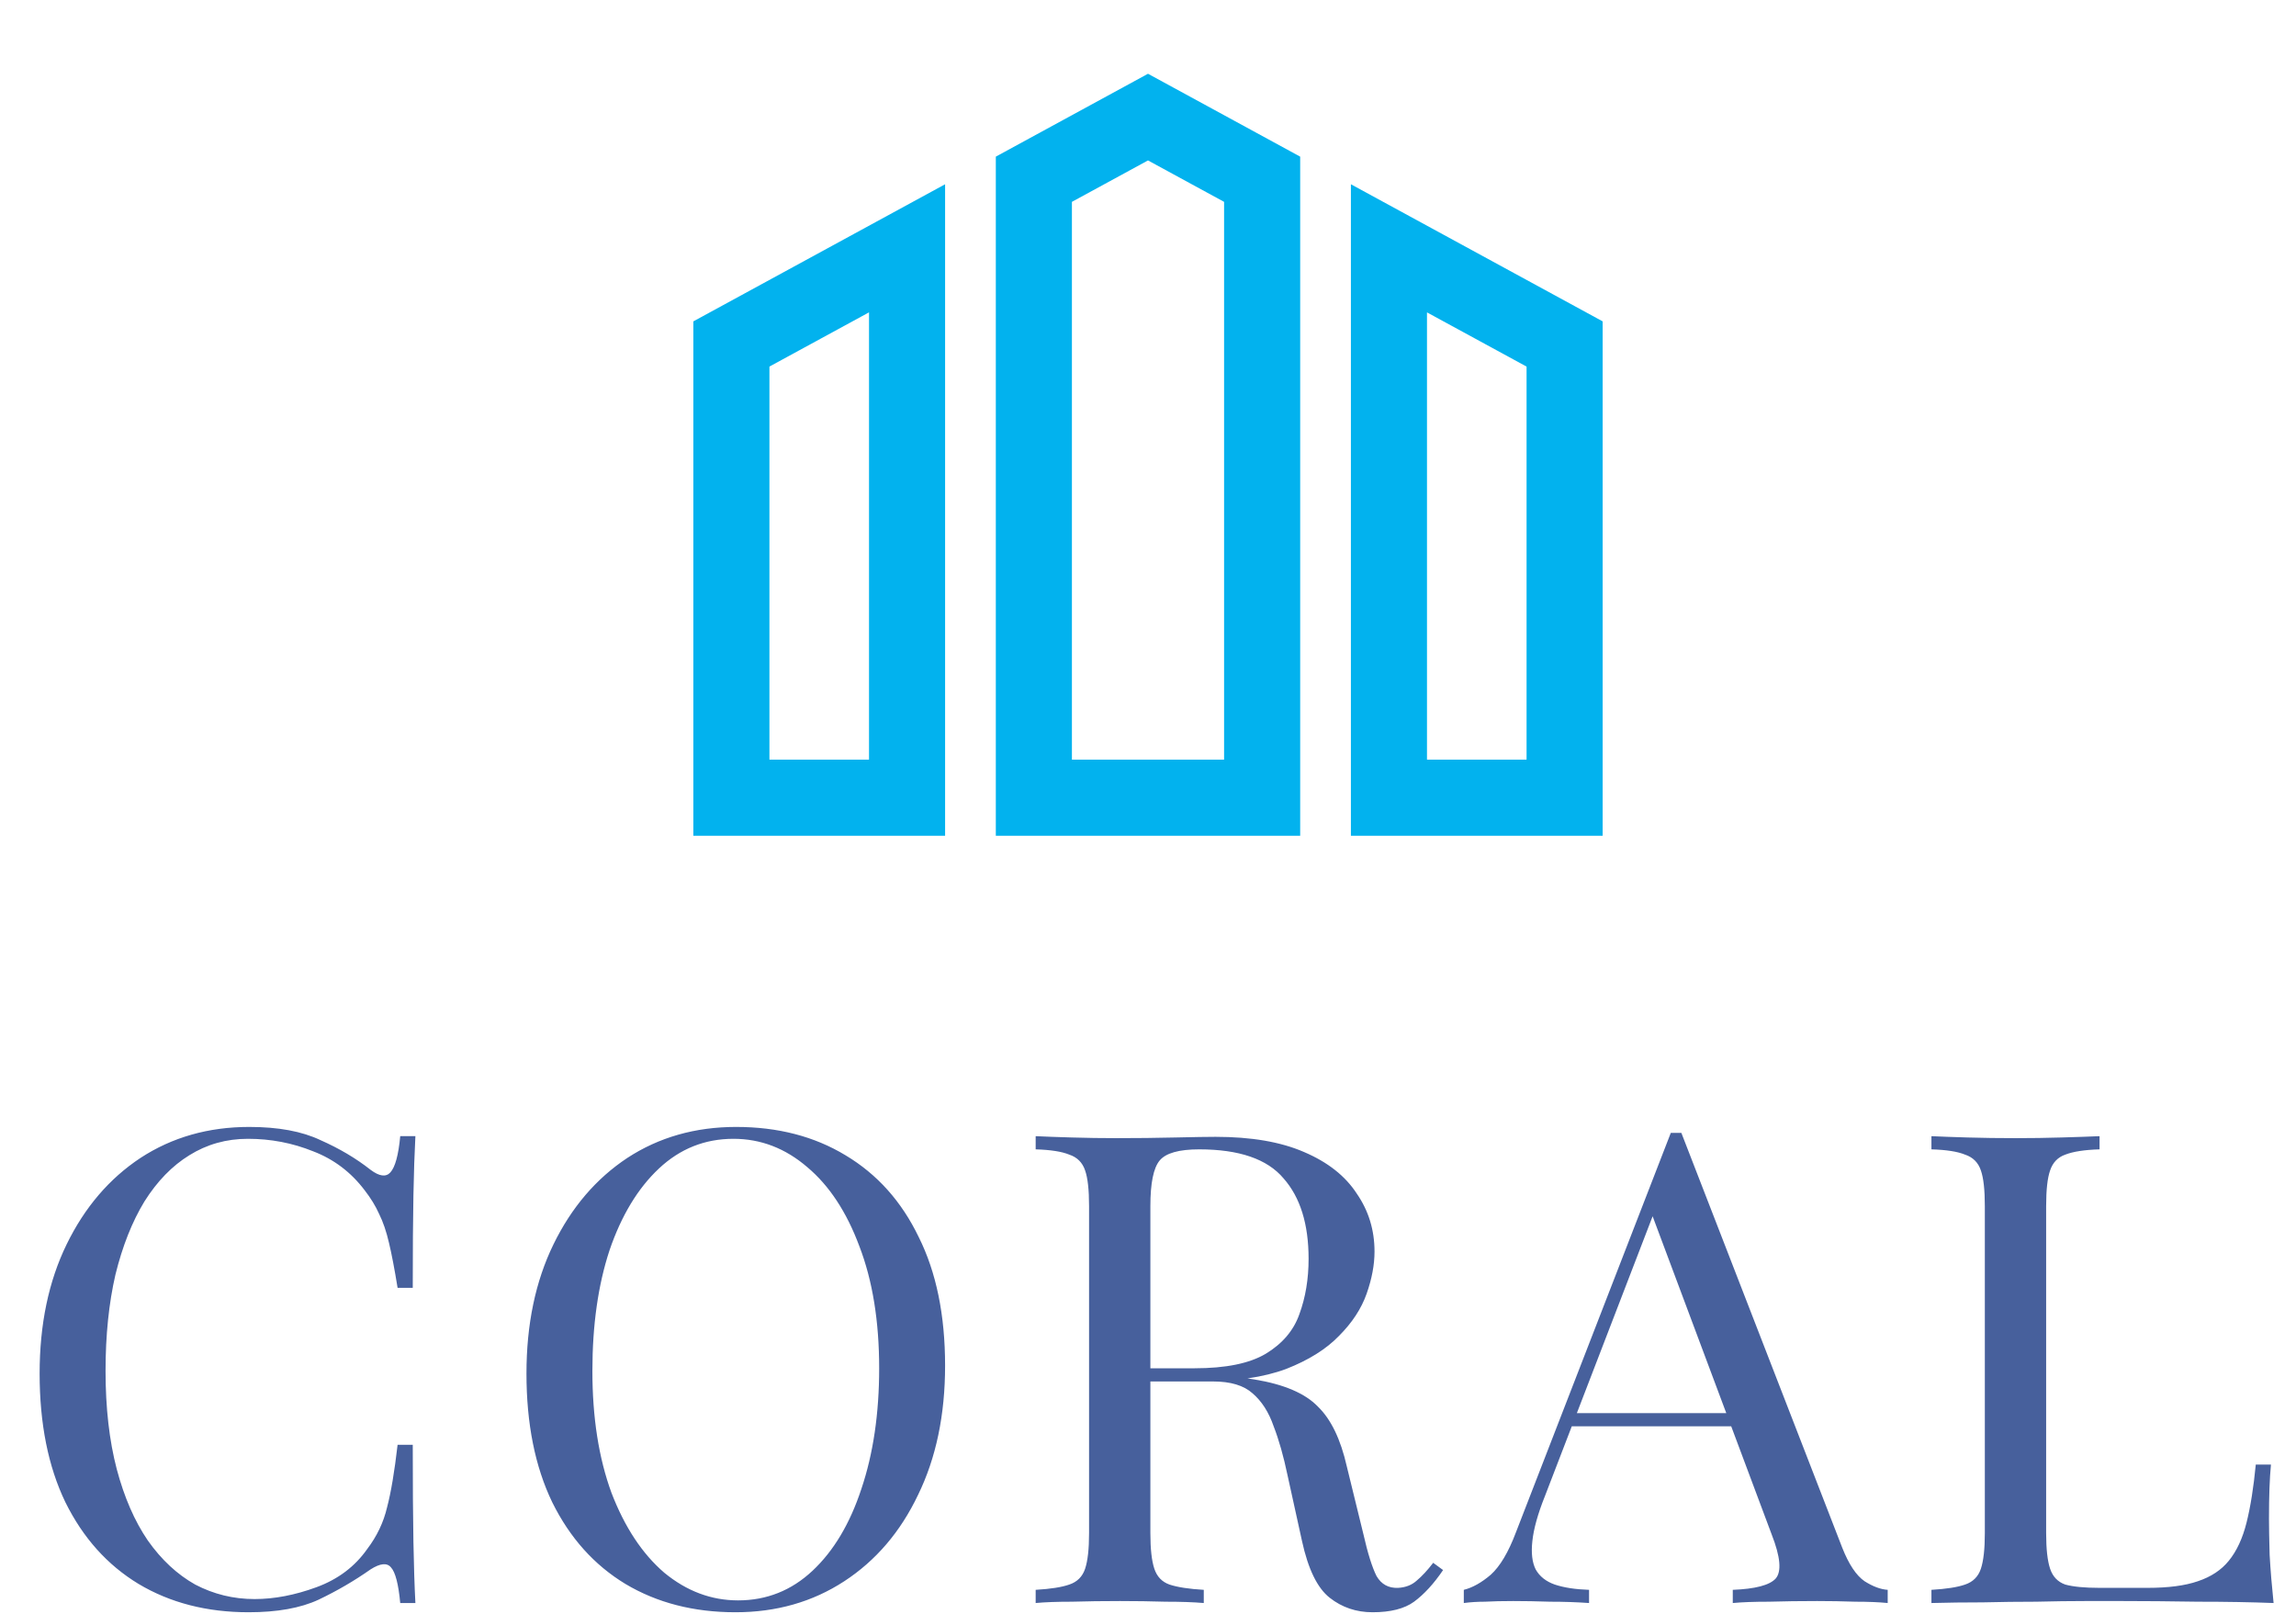
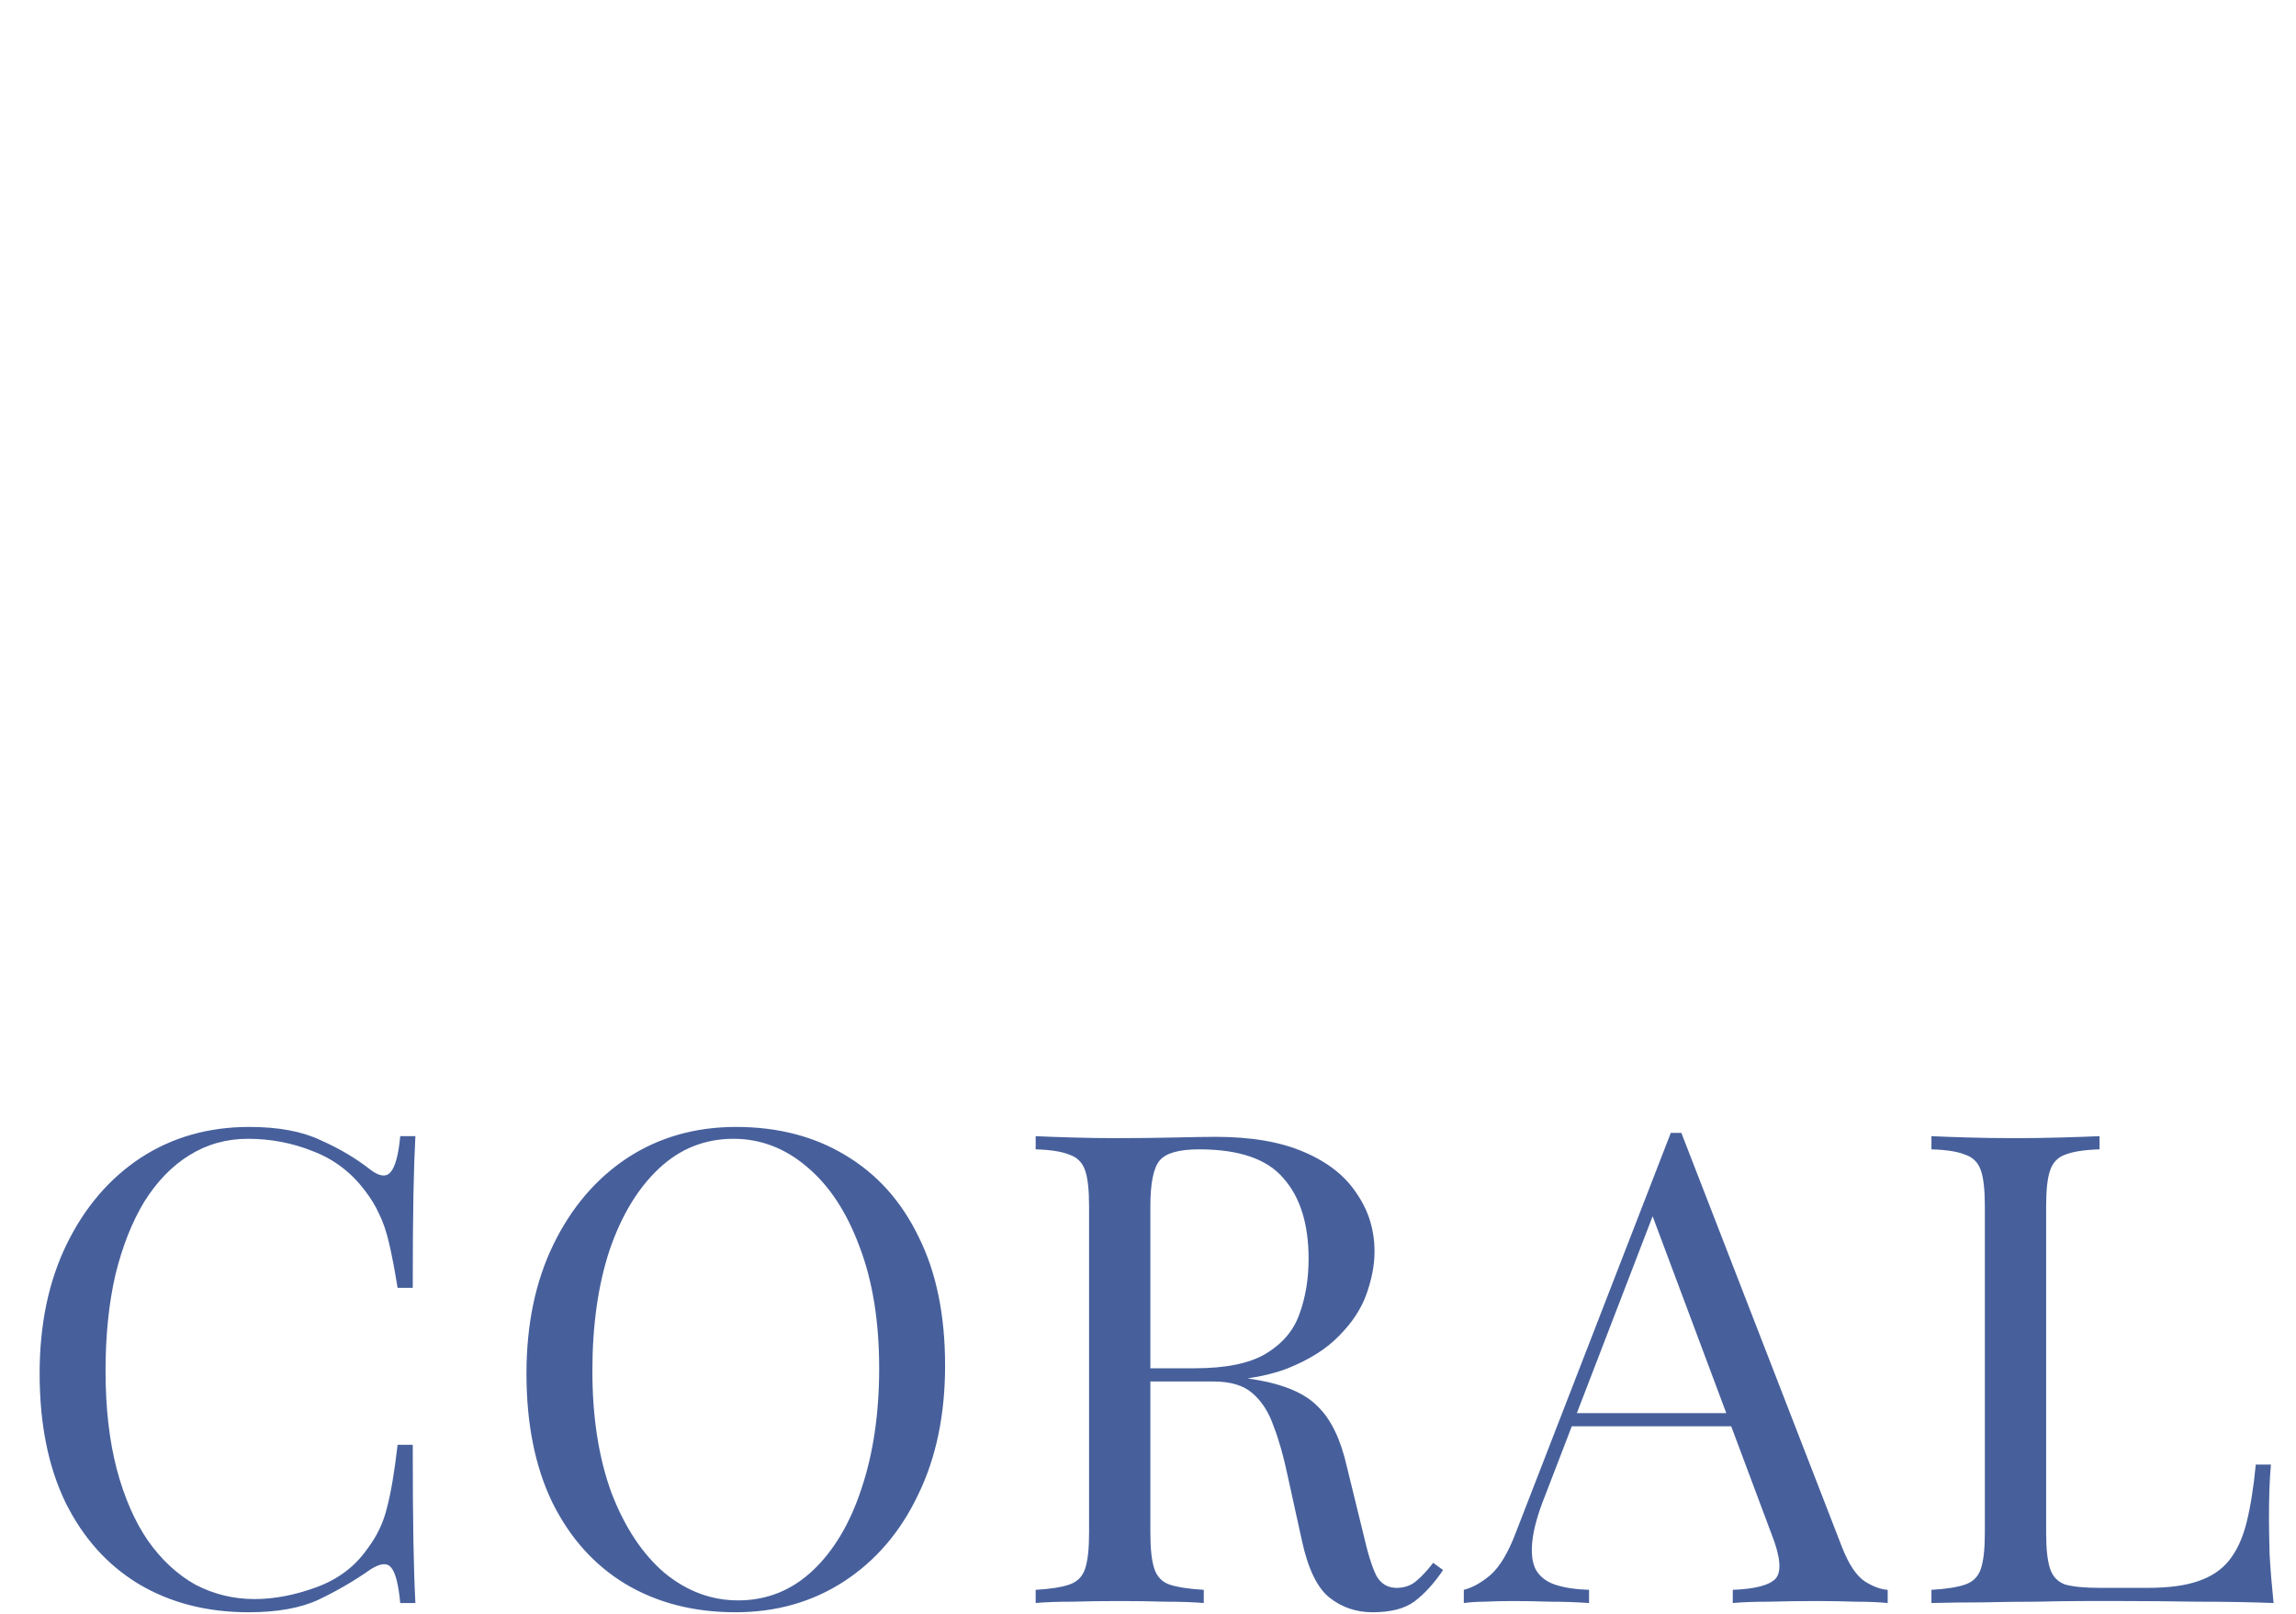
<svg xmlns="http://www.w3.org/2000/svg" width="202" height="142" viewBox="0 0 202 142" fill="none">
  <g clip-path="url(#clip0_9122_389)">
-     <path d="M61 73.511H83.149V16.208L61 28.267V73.511ZM67.694 32.243L76.455 27.475V66.815H67.694V32.243ZM118.851 16.208V73.512H141V28.267L118.851 16.208ZM134.306 66.817H125.545V27.477L134.306 32.245V66.817ZM87.611 13.778V73.511H114.389V13.778L101 6.488L87.611 13.778ZM107.694 66.817H94.306V17.755L101 14.111L107.694 17.755L107.694 66.817Z" fill="#02B2EE" />
-   </g>
+     </g>
  <path d="M21.93 99.124C24.482 99.124 26.57 99.511 28.194 100.284C29.857 101.019 31.326 101.889 32.602 102.894C33.375 103.474 33.955 103.551 34.342 103.126C34.767 102.662 35.057 101.599 35.212 99.936H36.546C36.469 101.367 36.411 103.107 36.372 105.156C36.333 107.205 36.314 109.912 36.314 113.276H34.98C34.709 111.613 34.458 110.299 34.226 109.332C33.994 108.327 33.704 107.476 33.356 106.78C33.047 106.084 32.621 105.388 32.08 104.692C30.881 103.107 29.373 101.966 27.556 101.27C25.739 100.535 23.825 100.168 21.814 100.168C19.919 100.168 18.199 100.651 16.652 101.618C15.144 102.546 13.829 103.899 12.708 105.678C11.625 107.457 10.775 109.603 10.156 112.116C9.576 114.629 9.286 117.452 9.286 120.584C9.286 123.832 9.615 126.713 10.272 129.226C10.929 131.701 11.838 133.789 12.998 135.49C14.197 137.191 15.589 138.487 17.174 139.376C18.798 140.227 20.538 140.652 22.394 140.652C24.134 140.652 25.951 140.304 27.846 139.608C29.741 138.912 31.229 137.791 32.312 136.244C33.163 135.123 33.743 133.905 34.052 132.59C34.4 131.275 34.709 129.439 34.98 127.08H36.314C36.314 130.599 36.333 133.441 36.372 135.606C36.411 137.733 36.469 139.531 36.546 141H35.212C35.057 139.337 34.787 138.293 34.4 137.868C34.052 137.443 33.453 137.501 32.602 138.042C31.171 139.047 29.644 139.937 28.02 140.71C26.435 141.445 24.385 141.812 21.872 141.812C18.199 141.812 14.97 140.981 12.186 139.318C9.441 137.655 7.295 135.258 5.748 132.126C4.24 128.994 3.486 125.224 3.486 120.816C3.486 116.485 4.279 112.696 5.864 109.448C7.449 106.2 9.615 103.667 12.36 101.85C15.144 100.033 18.334 99.124 21.93 99.124ZM64.762 99.124C68.435 99.124 71.644 99.955 74.39 101.618C77.174 103.281 79.32 105.678 80.828 108.81C82.374 111.903 83.148 115.673 83.148 120.12C83.148 124.451 82.355 128.24 80.77 131.488C79.223 134.736 77.058 137.269 74.274 139.086C71.49 140.903 68.3 141.812 64.704 141.812C61.03 141.812 57.802 140.981 55.018 139.318C52.272 137.655 50.126 135.258 48.58 132.126C47.072 128.994 46.318 125.224 46.318 120.816C46.318 116.485 47.11 112.696 48.696 109.448C50.281 106.2 52.446 103.667 55.192 101.85C57.976 100.033 61.166 99.124 64.762 99.124ZM64.53 100.168C62.016 100.168 59.832 101.038 57.976 102.778C56.12 104.518 54.67 106.915 53.626 109.97C52.62 113.025 52.118 116.563 52.118 120.584C52.118 124.683 52.678 128.259 53.8 131.314C54.96 134.33 56.506 136.669 58.44 138.332C60.412 139.956 62.577 140.768 64.936 140.768C67.449 140.768 69.634 139.898 71.49 138.158C73.346 136.418 74.776 134.021 75.782 130.966C76.826 127.873 77.348 124.335 77.348 120.352C77.348 116.215 76.768 112.638 75.608 109.622C74.486 106.606 72.959 104.286 71.026 102.662C69.092 100.999 66.927 100.168 64.53 100.168ZM91.117 99.936C91.929 99.975 92.992 100.013 94.307 100.052C95.621 100.091 96.917 100.11 98.193 100.11C100.01 100.11 101.75 100.091 103.413 100.052C105.075 100.013 106.255 99.994 106.951 99.994C110.083 99.994 112.673 100.439 114.723 101.328C116.811 102.217 118.357 103.435 119.363 104.982C120.407 106.49 120.929 108.191 120.929 110.086C120.929 111.246 120.697 112.483 120.233 113.798C119.769 115.113 118.957 116.35 117.797 117.51C116.675 118.67 115.129 119.637 113.157 120.41C111.185 121.145 108.691 121.512 105.675 121.512H100.107V120.352H105.095C107.84 120.352 109.928 119.927 111.359 119.076C112.828 118.187 113.814 117.027 114.317 115.596C114.858 114.127 115.129 112.503 115.129 110.724C115.129 107.669 114.394 105.311 112.925 103.648C111.494 101.947 109.019 101.096 105.501 101.096C103.722 101.096 102.562 101.425 102.021 102.082C101.479 102.739 101.209 104.073 101.209 106.084V134.852C101.209 136.244 101.325 137.288 101.557 137.984C101.789 138.68 102.233 139.144 102.891 139.376C103.587 139.608 104.592 139.763 105.907 139.84V141C105.017 140.923 103.896 140.884 102.543 140.884C101.228 140.845 99.894 140.826 98.541 140.826C97.033 140.826 95.621 140.845 94.307 140.884C92.992 140.884 91.929 140.923 91.117 141V139.84C92.431 139.763 93.417 139.608 94.075 139.376C94.771 139.144 95.235 138.68 95.467 137.984C95.699 137.288 95.815 136.244 95.815 134.852V106.084C95.815 104.653 95.699 103.609 95.467 102.952C95.235 102.256 94.771 101.792 94.075 101.56C93.417 101.289 92.431 101.135 91.117 101.096V99.936ZM100.339 120.526C102.427 120.603 104.07 120.7 105.269 120.816C106.467 120.893 107.434 120.971 108.169 121.048C108.942 121.125 109.677 121.222 110.373 121.338C112.963 121.763 114.819 122.556 115.941 123.716C117.101 124.837 117.951 126.597 118.493 128.994L119.943 134.91C120.329 136.611 120.716 137.849 121.103 138.622C121.528 139.357 122.166 139.705 123.017 139.666C123.674 139.627 124.215 139.415 124.641 139.028C125.105 138.641 125.588 138.119 126.091 137.462L126.961 138.1C126.149 139.299 125.298 140.227 124.409 140.884C123.558 141.503 122.34 141.812 120.755 141.812C119.324 141.812 118.067 141.387 116.985 140.536C115.902 139.685 115.09 138.023 114.549 135.548L113.273 129.748C112.925 128.085 112.519 126.655 112.055 125.456C111.629 124.219 111.011 123.252 110.199 122.556C109.425 121.86 108.265 121.512 106.719 121.512H100.455L100.339 120.526ZM147.924 99.646L162.076 136.128C162.656 137.597 163.313 138.583 164.048 139.086C164.783 139.55 165.459 139.801 166.078 139.84V141C165.305 140.923 164.357 140.884 163.236 140.884C162.115 140.845 160.993 140.826 159.872 140.826C158.364 140.826 156.953 140.845 155.638 140.884C154.323 140.884 153.26 140.923 152.448 141V139.84C154.42 139.763 155.677 139.434 156.218 138.854C156.759 138.235 156.643 136.94 155.87 134.968L145.082 106.142L146.01 105.388L135.918 131.604C135.299 133.151 134.932 134.465 134.816 135.548C134.7 136.592 134.797 137.423 135.106 138.042C135.454 138.661 136.015 139.105 136.788 139.376C137.6 139.647 138.605 139.801 139.804 139.84V141C138.721 140.923 137.581 140.884 136.382 140.884C135.222 140.845 134.139 140.826 133.134 140.826C132.167 140.826 131.336 140.845 130.64 140.884C129.983 140.884 129.364 140.923 128.784 141V139.84C129.557 139.647 130.35 139.202 131.162 138.506C131.974 137.771 132.709 136.534 133.366 134.794L146.996 99.646C147.151 99.646 147.305 99.646 147.46 99.646C147.615 99.646 147.769 99.646 147.924 99.646ZM155 124.296V125.456H137.716L138.296 124.296H155ZM184.716 99.936V101.096C183.402 101.135 182.396 101.289 181.7 101.56C181.043 101.792 180.598 102.256 180.366 102.952C180.134 103.609 180.018 104.653 180.018 106.084V134.852C180.018 136.244 180.134 137.288 180.366 137.984C180.598 138.68 181.043 139.144 181.7 139.376C182.396 139.569 183.402 139.666 184.716 139.666H188.95C190.768 139.666 192.237 139.473 193.358 139.086C194.518 138.699 195.427 138.1 196.084 137.288C196.78 136.437 197.302 135.316 197.65 133.924C197.998 132.532 198.269 130.831 198.462 128.82H199.796C199.68 130.019 199.622 131.604 199.622 133.576C199.622 134.311 199.642 135.374 199.68 136.766C199.758 138.119 199.874 139.531 200.028 141C198.056 140.923 195.833 140.884 193.358 140.884C190.884 140.845 188.68 140.826 186.746 140.826C185.896 140.826 184.794 140.826 183.44 140.826C182.126 140.826 180.695 140.845 179.148 140.884C177.602 140.884 176.036 140.903 174.45 140.942C172.865 140.942 171.357 140.961 169.926 141V139.84C171.241 139.763 172.227 139.608 172.884 139.376C173.58 139.144 174.044 138.68 174.276 137.984C174.508 137.288 174.624 136.244 174.624 134.852V106.084C174.624 104.653 174.508 103.609 174.276 102.952C174.044 102.256 173.58 101.792 172.884 101.56C172.227 101.289 171.241 101.135 169.926 101.096V99.936C170.738 99.975 171.802 100.013 173.116 100.052C174.431 100.091 175.842 100.11 177.35 100.11C178.704 100.11 180.038 100.091 181.352 100.052C182.706 100.013 183.827 99.975 184.716 99.936Z" fill="#47609C" />
  <defs>
    <clipPath id="clip0_9122_389">
-       <rect width="80" height="80" fill="white" transform="translate(61)" />
-     </clipPath>
+       </clipPath>
  </defs>
</svg>